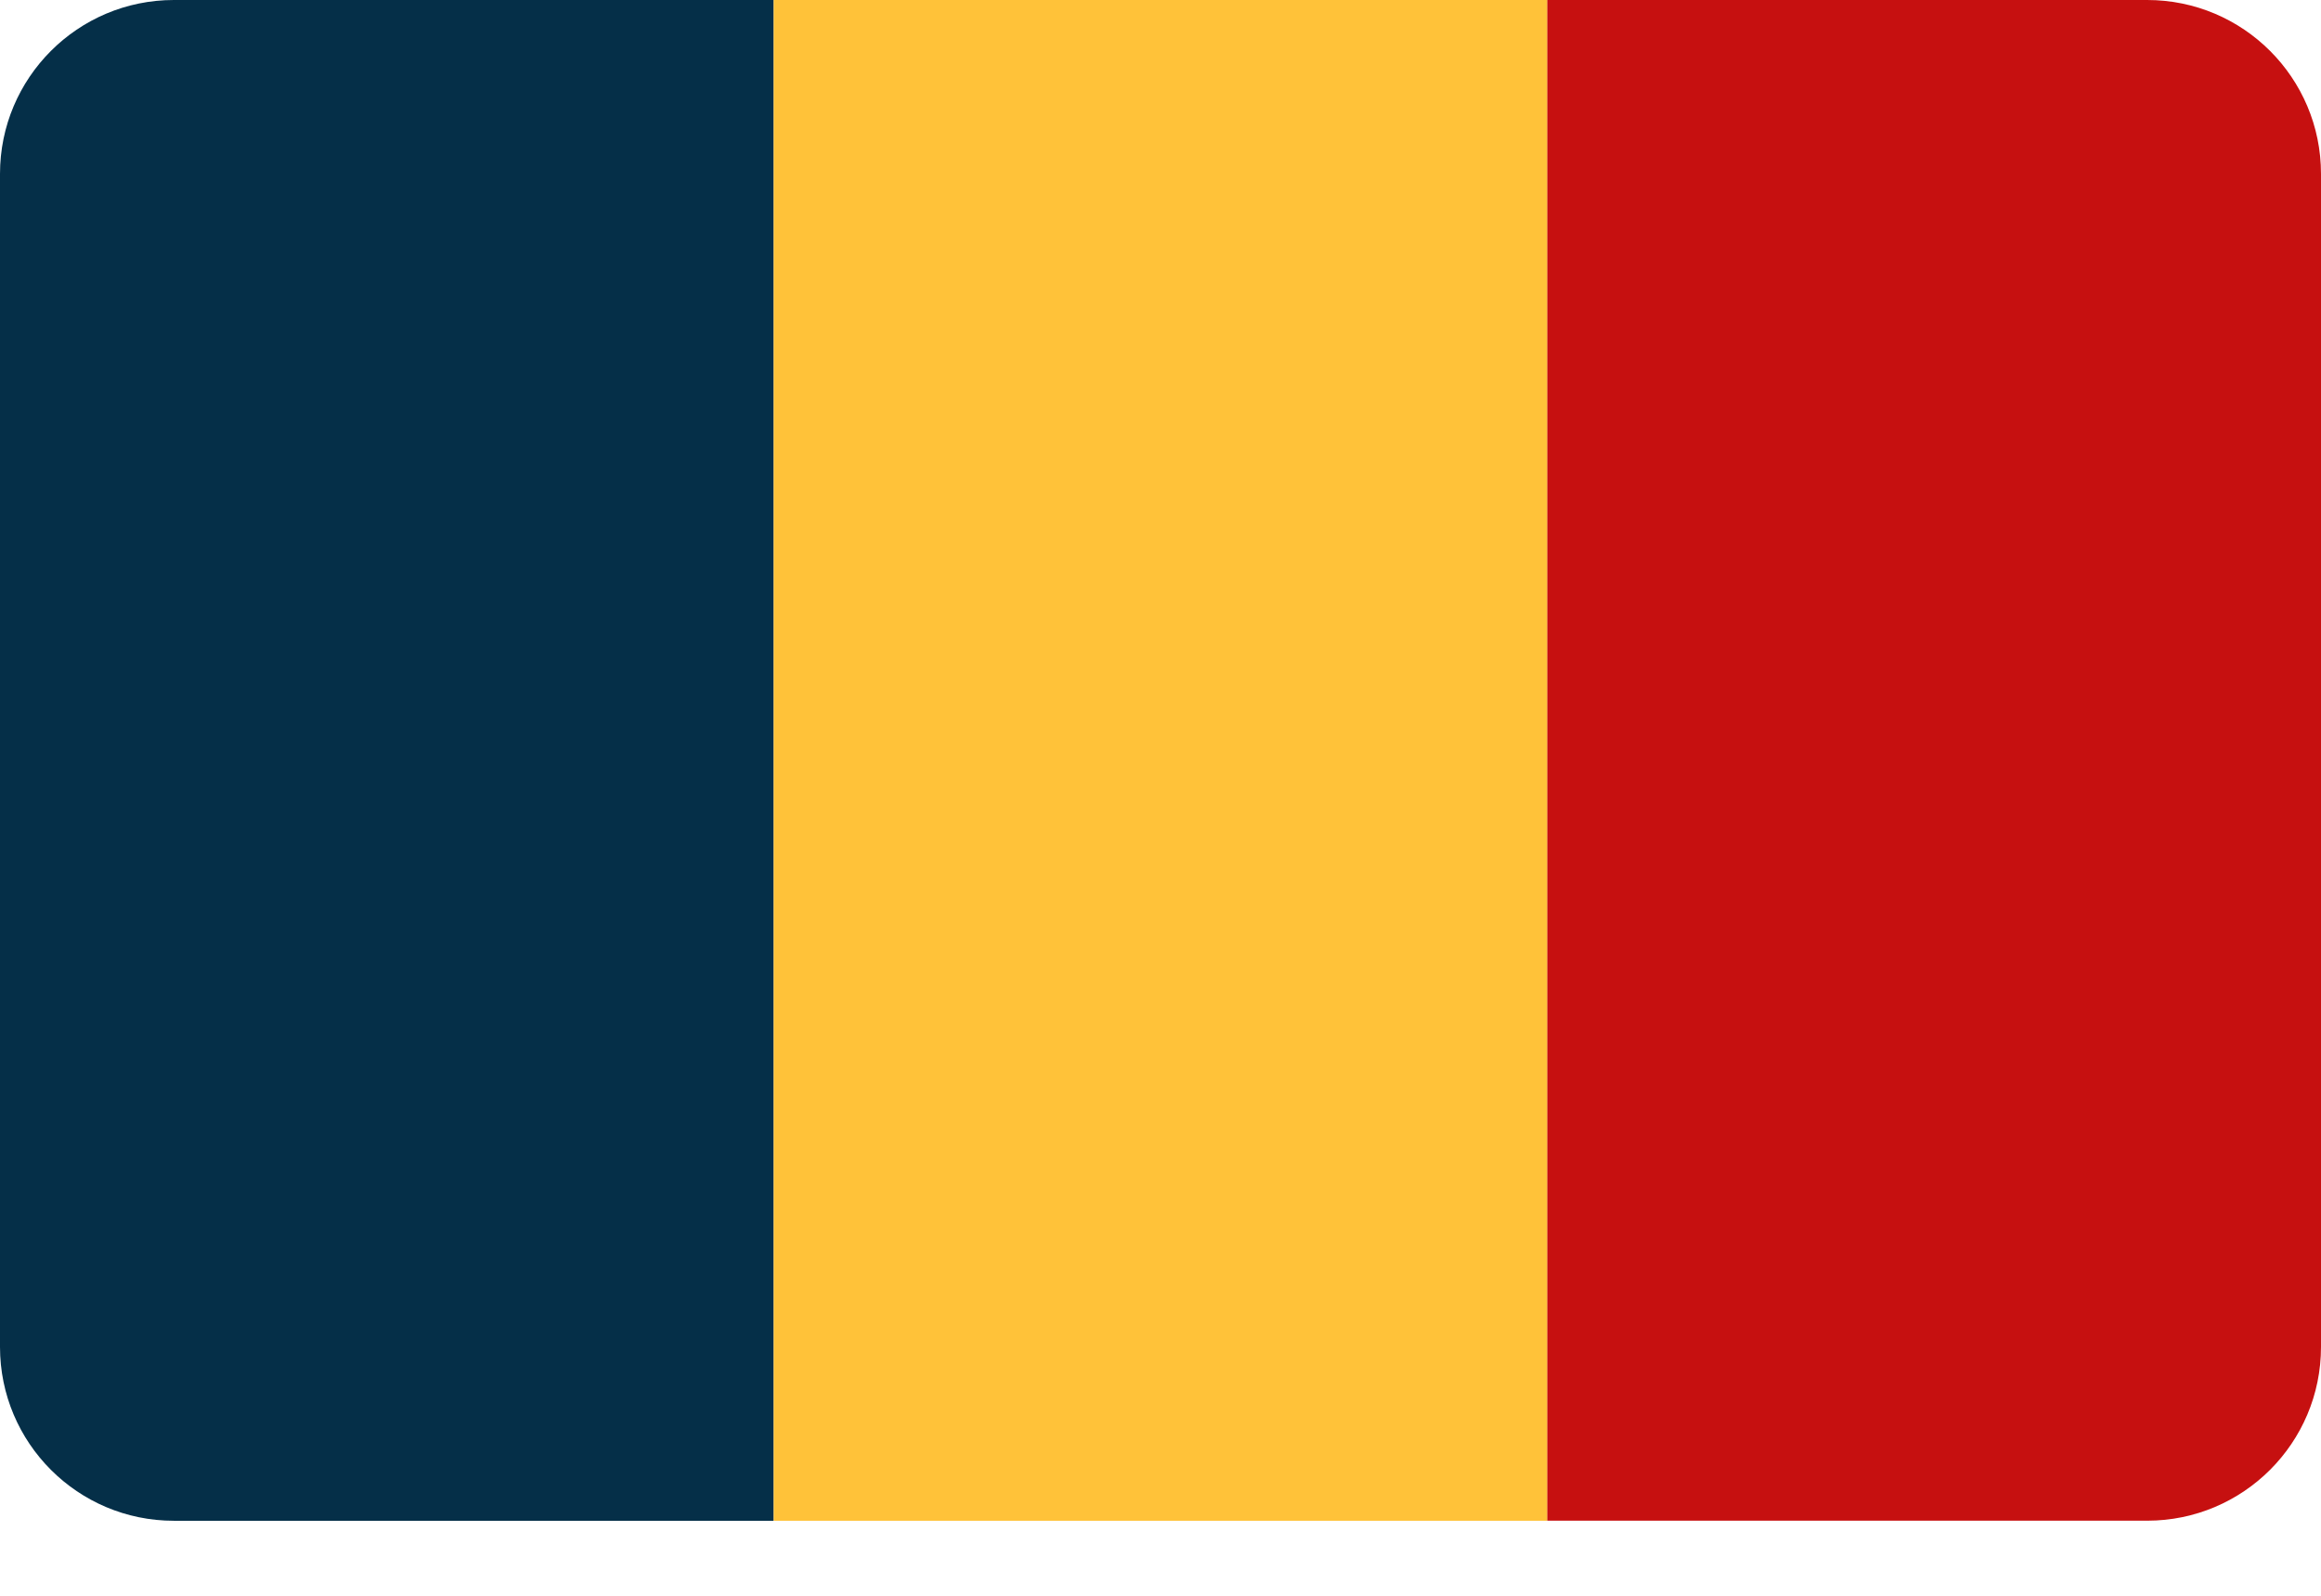
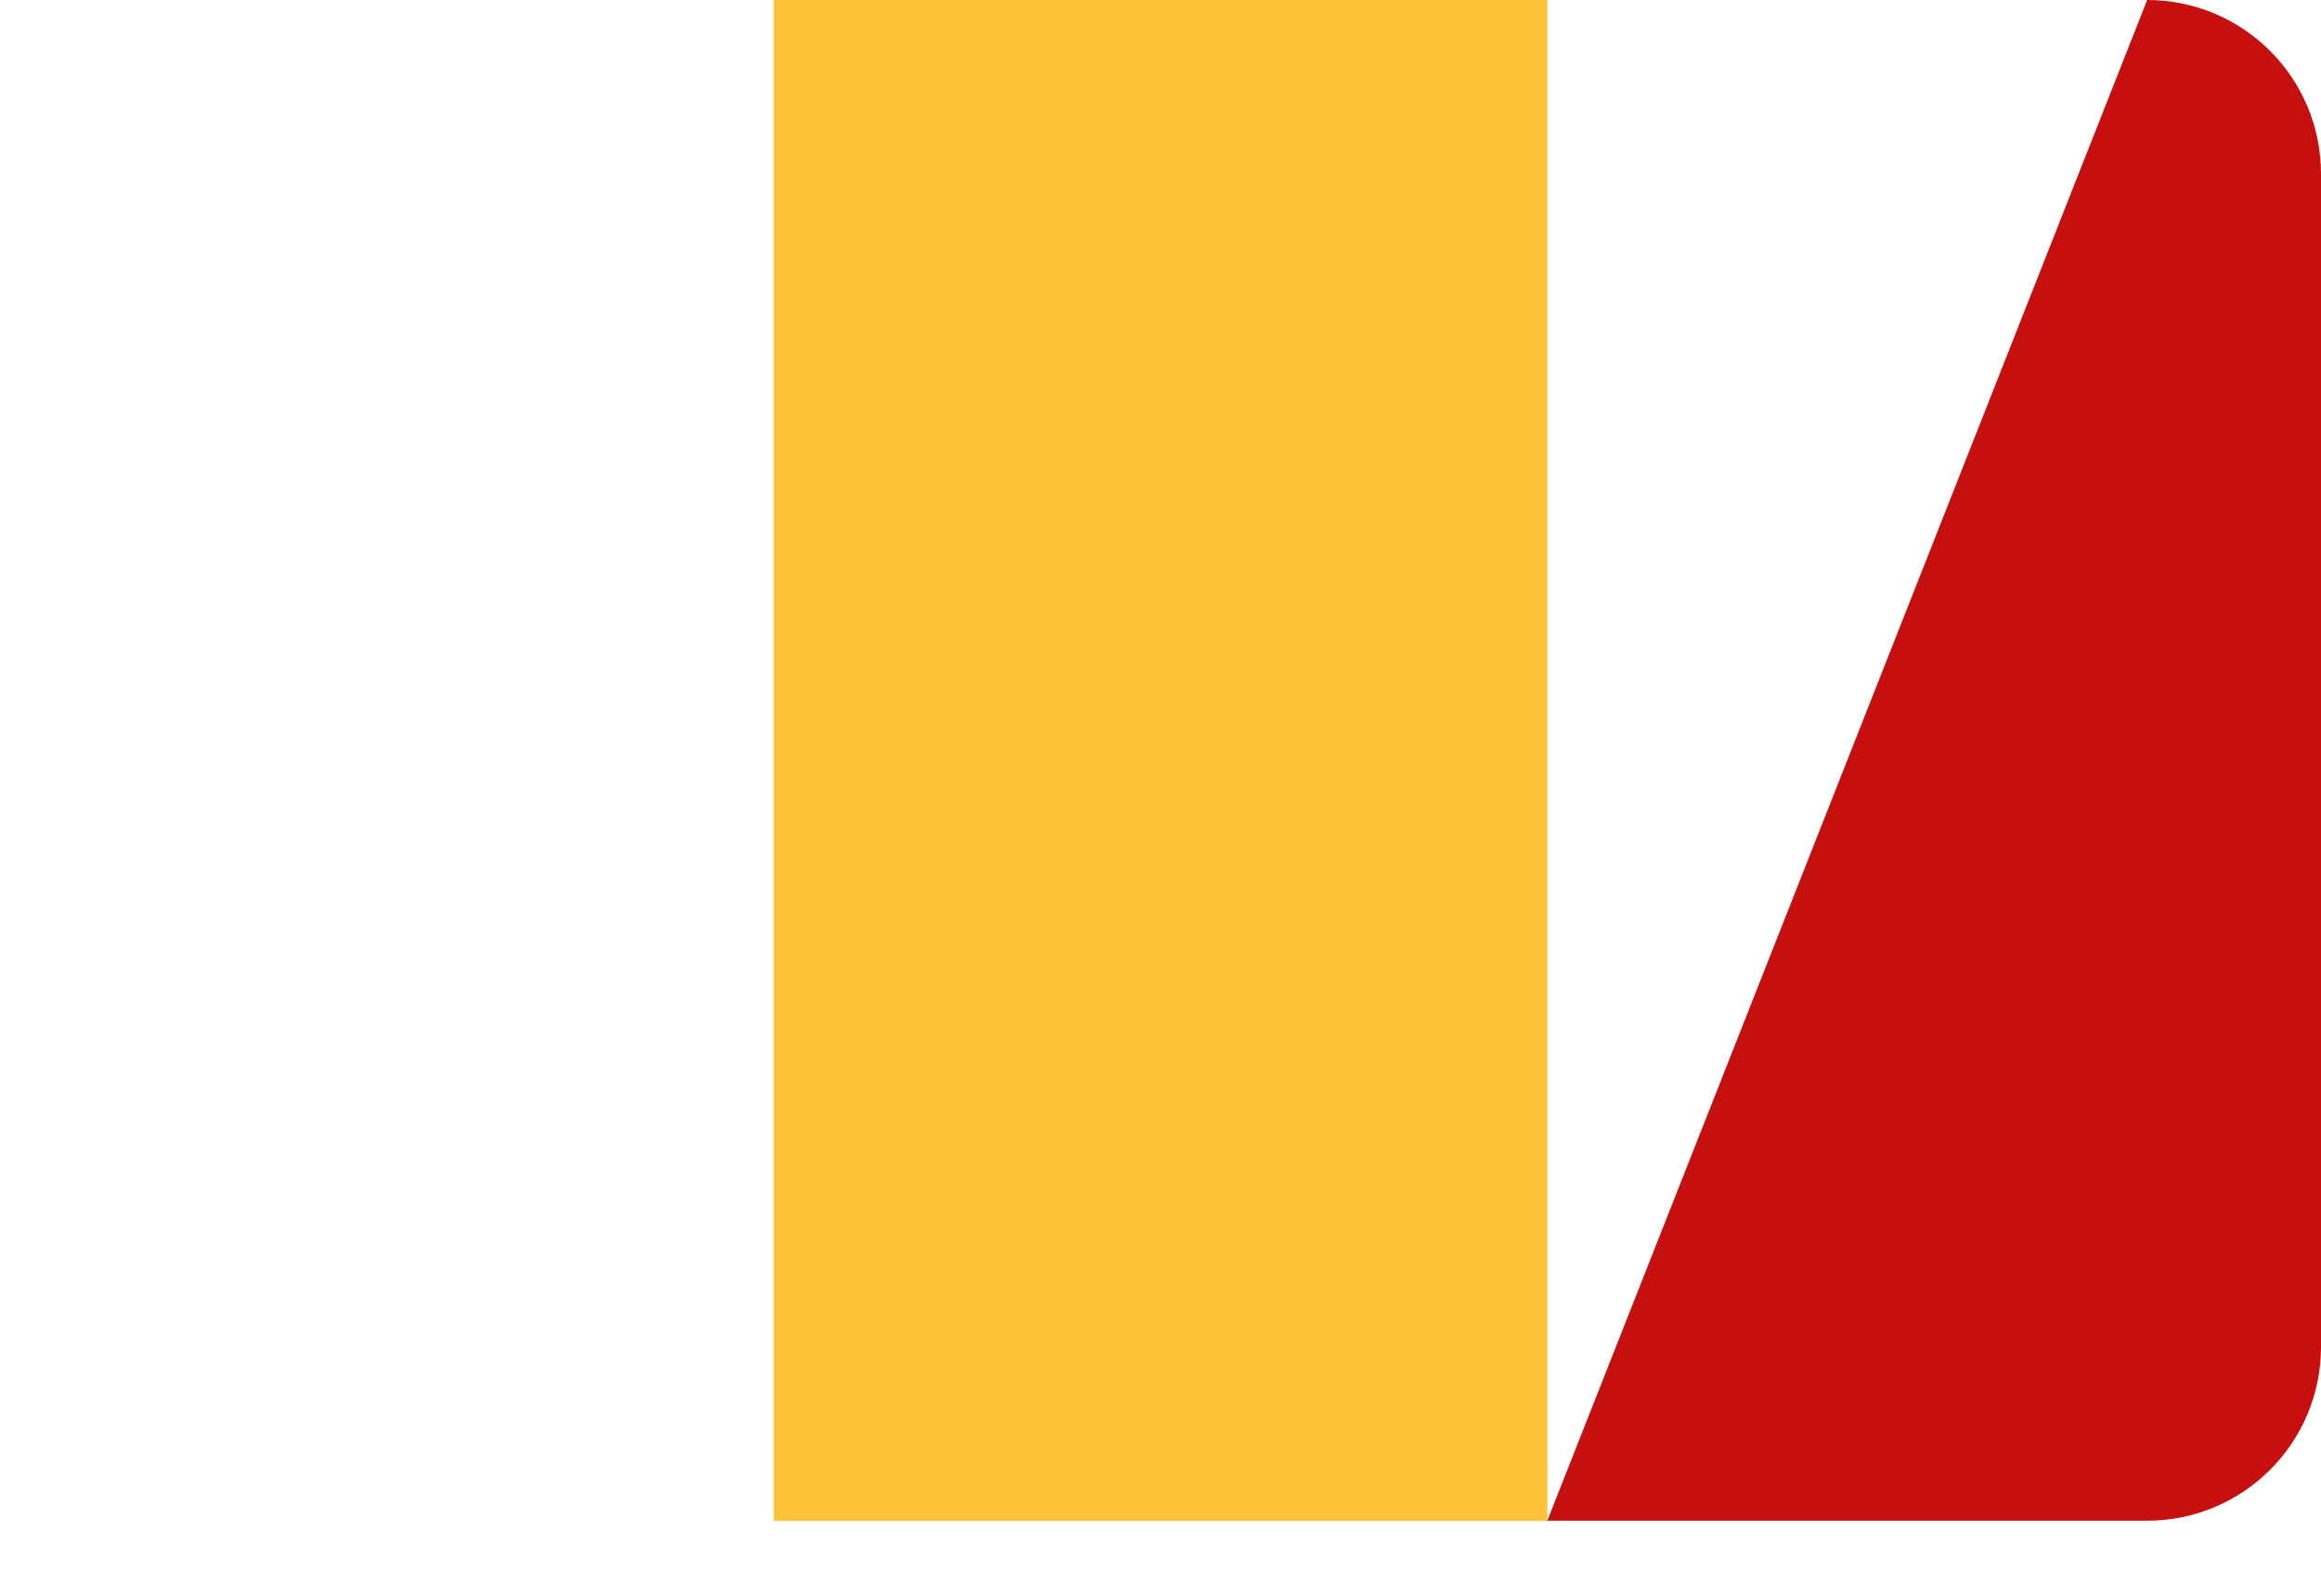
<svg xmlns="http://www.w3.org/2000/svg" width="32" height="22">
-   <path fill="#052F48" d="M2.397 0C1.073 0 0 1.073 0 2.397L0 18.569C0 19.893 1.073 20.966 2.397 20.966L10.667 20.966L10.667 0L2.397 0Z" />
  <path fill="#FFC239" transform="translate(10.667 0)" d="M0 0L10.667 0L10.667 20.966L0 20.966L0 0Z" />
-   <path fill="#C61010" transform="translate(21.333 0)" d="M8.27 0L0 0L0 20.965L8.27 20.965C9.594 20.965 10.667 19.893 10.667 18.569L10.667 2.397C10.667 1.073 9.594 0 8.27 0Z" />
+   <path fill="#C61010" transform="translate(21.333 0)" d="M8.27 0L0 20.965L8.27 20.965C9.594 20.965 10.667 19.893 10.667 18.569L10.667 2.397C10.667 1.073 9.594 0 8.27 0Z" />
</svg>